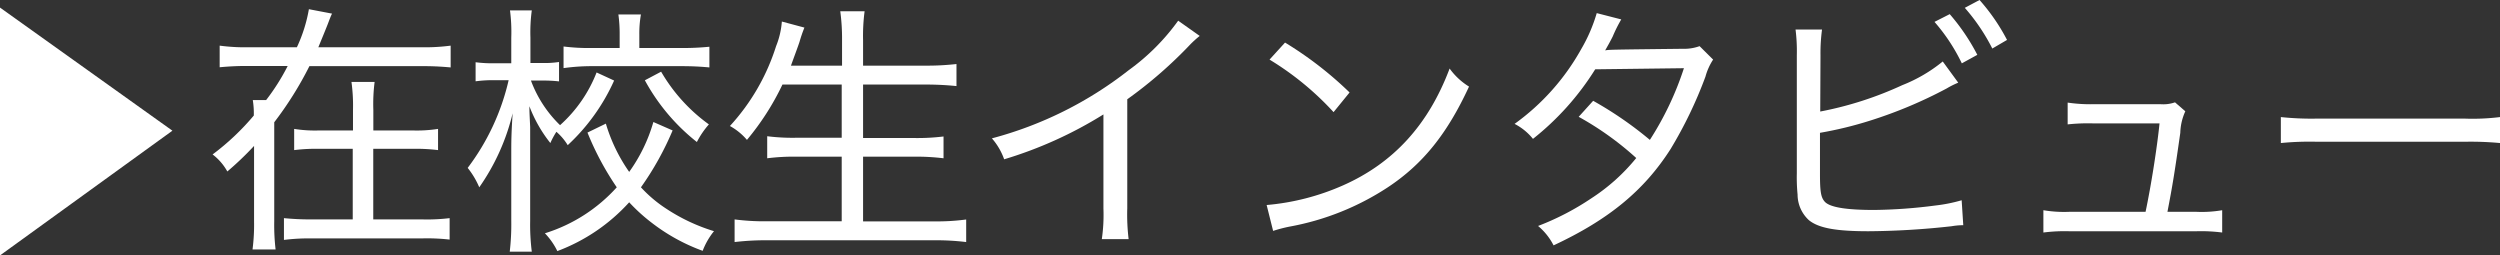
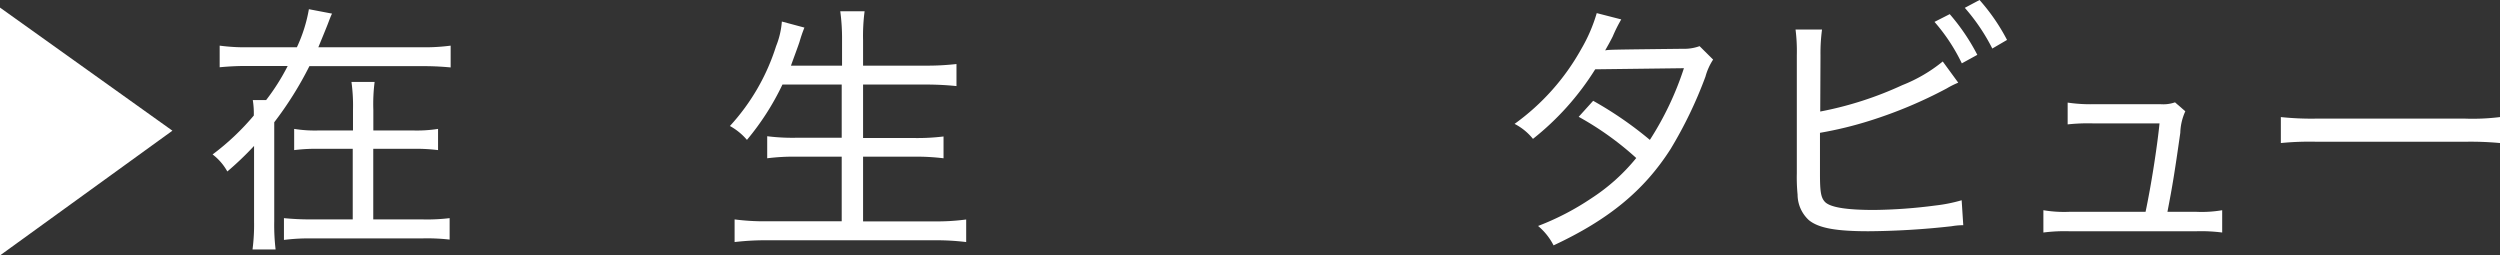
<svg xmlns="http://www.w3.org/2000/svg" id="レイヤー_1" data-name="レイヤー 1" width="293.63" height="29.96" viewBox="0 0 293.63 29.96">
  <rect x="0" y="0" width="293.63" height="29.96" fill="#333333" stroke="none" />
  <defs>
    <style>
      .cls-1 {
        fill: #fff;
      }
    </style>
  </defs>
  <g>
    <path class="cls-1" d="M20.25,15.35,0,30V.89Z" />
    <path class="cls-1" d="M49.45,5.55a23,23,0,0,0,3.48-.19V7.92a33.23,33.23,0,0,0-3.48-.15H36.34a41.12,41.12,0,0,1-4.13,6.59V26a24.49,24.49,0,0,0,.16,3.3H29.66a22.51,22.51,0,0,0,.18-3.3V17.14a36.52,36.52,0,0,1-3.14,3,6.41,6.41,0,0,0-1.73-2,29,29,0,0,0,4.84-4.57,9.79,9.79,0,0,0-.12-1.82h1.57a25.33,25.33,0,0,0,2.53-4H29.25a32.58,32.58,0,0,0-3.45.15V5.36a22.26,22.26,0,0,0,3.45.19h5.62a17.52,17.52,0,0,0,1.41-4.47L39,1.6c-.16.31-.28.65-.53,1.3-.34.86-.74,1.82-1.08,2.65ZM48.4,15.32a16,16,0,0,0,3.05-.18v2.49a21.07,21.07,0,0,0-3.05-.15H43.84v8.29H49.6a21.75,21.75,0,0,0,3.21-.15v2.52A23.38,23.38,0,0,0,49.6,28H36.5a23.09,23.09,0,0,0-3.15.18V25.62a30.77,30.77,0,0,0,3.15.15h4.93V17.48H37.55a20.73,20.73,0,0,0-3,.15V15.14a15.45,15.45,0,0,0,3,.18h3.91V12.89a20.27,20.27,0,0,0-.18-3.27H44a20.53,20.53,0,0,0-.15,3.3v2.4Z" />
-     <path class="cls-1" d="M72.13,9.46a23.35,23.35,0,0,1-5.45,7.59,6.59,6.59,0,0,0-1.33-1.57,9.46,9.46,0,0,0-.71,1.32,16.06,16.06,0,0,1-2.46-4.32c0,.59,0,.59.09,2.44,0,.28,0,2,0,2.37v8.64a25.29,25.29,0,0,0,.19,3.63H59.87a27.84,27.84,0,0,0,.18-3.63v-8c0-1.2,0-2.16.16-4.62A25.46,25.46,0,0,1,56.29,22a9.61,9.61,0,0,0-1.36-2.28,27.08,27.08,0,0,0,4.81-10.3h-1.6a14.75,14.75,0,0,0-2.28.13V7.31a15.34,15.34,0,0,0,2.28.12h1.91v-3a19.67,19.67,0,0,0-.15-3.21h2.56a19.22,19.22,0,0,0-.16,3.18v3h1.42a11.2,11.2,0,0,0,1.94-.12V9.56a16.34,16.34,0,0,0-1.91-.1H62.36a14.08,14.08,0,0,0,3.42,5.24,16.17,16.17,0,0,0,4.29-6.19ZM79,15.32A34.8,34.8,0,0,1,75.28,22a15.39,15.39,0,0,0,3,2.53,21.54,21.54,0,0,0,5.58,2.62,8.47,8.47,0,0,0-1.33,2.31,22.11,22.11,0,0,1-5.95-3.27,20.83,20.83,0,0,1-2.68-2.43,21.58,21.58,0,0,1-8.44,5.73A8.15,8.15,0,0,0,64,27.4,18.92,18.92,0,0,0,72.44,22,33.8,33.8,0,0,1,69,15.57l2.16-1.05a19.53,19.53,0,0,0,2.74,5.67,19,19,0,0,0,2.84-5.86ZM72.78,4.1a16.46,16.46,0,0,0-.15-2.4h2.65a12.65,12.65,0,0,0-.19,2.37V5.64h5a31.88,31.88,0,0,0,3.23-.15V7.92c-.92-.09-2-.15-3.23-.15H69.45A24.24,24.24,0,0,0,66.19,8V5.46a23.75,23.75,0,0,0,3.23.18h3.36Zm4.87,4.32a20,20,0,0,0,5.61,6.19,10.09,10.09,0,0,0-1.41,2.07,23.5,23.5,0,0,1-6.11-7.25Z" />
    <path class="cls-1" d="M91.9,9.93a30.51,30.51,0,0,1-4.17,6.5,7.15,7.15,0,0,0-2-1.63,24.94,24.94,0,0,0,5.42-9.37,9.59,9.59,0,0,0,.68-2.9l2.65.71a17.17,17.17,0,0,0-.58,1.69c-.16.5-.68,1.88-1,2.78h6v-3a23.81,23.81,0,0,0-.21-3.39h2.86a22.25,22.25,0,0,0-.18,3.39v3h7.27a30.61,30.61,0,0,0,3.7-.19v2.59a35.49,35.49,0,0,0-3.64-.18h-7.33v6.28h6a25.41,25.41,0,0,0,3.45-.18v2.56a26.4,26.4,0,0,0-3.45-.19h-6V26h8.29a25.78,25.78,0,0,0,3.82-.22v2.65a29.15,29.15,0,0,0-3.76-.21H90.14a30.89,30.89,0,0,0-3.86.21V25.77a26.94,26.94,0,0,0,3.8.22h8.78V18.4H93.5a25.07,25.07,0,0,0-3.39.19V16a23.65,23.65,0,0,0,3.36.18h5.39V9.93Z" />
-     <path class="cls-1" d="M140.91,4.22a11.67,11.67,0,0,0-1.11,1,51.27,51.27,0,0,1-7.4,6.44v12.8a24.11,24.11,0,0,0,.16,3.63h-3.15a19.63,19.63,0,0,0,.19-3.6V13.44a48.2,48.2,0,0,1-11.66,5.27,7.52,7.52,0,0,0-1.44-2.46,44.45,44.45,0,0,0,16.06-8,25.58,25.58,0,0,0,5.82-5.82Z" />
-     <path class="cls-1" d="M148.77,24.08a28.08,28.08,0,0,0,9-2.32c5.89-2.62,10-7.09,12.49-13.71a7.89,7.89,0,0,0,2.28,2.12C170,15.66,167.17,19.24,163,22a31.18,31.18,0,0,1-11.56,4.62,16.91,16.91,0,0,0-1.91.5ZM150.93,5a42.67,42.67,0,0,1,7.58,5.86l-1.88,2.31A34.3,34.3,0,0,0,149.11,7Z" />
    <path class="cls-1" d="M190.42,2.28a16.72,16.72,0,0,0-1,2c-.34.68-.65,1.21-.89,1.64.46-.09.46-.09,9.09-.19a5.3,5.3,0,0,0,2-.31L201.21,7a6.9,6.9,0,0,0-.9,2,49.62,49.62,0,0,1-4.1,8.51c-3.11,4.87-7.27,8.29-13.74,11.31a7.25,7.25,0,0,0-1.82-2.28,30.93,30.93,0,0,0,6.29-3.27,22.57,22.57,0,0,0,5.24-4.71,35.7,35.7,0,0,0-6.76-4.84l1.7-1.88a43.35,43.35,0,0,1,6.66,4.59,36.13,36.13,0,0,0,4-8.42l-10.42.13a32,32,0,0,1-7.31,8.17,6.71,6.71,0,0,0-2.16-1.76,26.93,26.93,0,0,0,7.83-8.79,18.68,18.68,0,0,0,1.82-4.22Z" />
    <path class="cls-1" d="M213.79,13.1A41.41,41.41,0,0,0,223.43,10a17.8,17.8,0,0,0,4.75-2.78L230,9.71a10,10,0,0,0-1.36.68,52.71,52.71,0,0,1-8.94,3.76,44.64,44.64,0,0,1-5.94,1.45v4.87c0,2.09.12,2.74.58,3.24.62.64,2.5.95,5.8.95a59.73,59.73,0,0,0,7.15-.52,18.41,18.41,0,0,0,3.11-.62l.19,2.93a8,8,0,0,0-1.36.12,92.63,92.63,0,0,1-9.77.59c-3.82,0-5.86-.37-7-1.3a4.09,4.09,0,0,1-1.33-3,21.16,21.16,0,0,1-.09-2.52V6.47a20.12,20.12,0,0,0-.15-3H214a21,21,0,0,0-.18,3.05ZM229,1.66a24.37,24.37,0,0,1,3.24,4.78l-1.82,1a21.54,21.54,0,0,0-3.21-4.87ZM232.5,0a23,23,0,0,1,3.23,4.69L234,5.7A22.85,22.85,0,0,0,230.77.92Z" />
    <path class="cls-1" d="M258,24.88a14.21,14.21,0,0,0,3-.19v2.62a19.36,19.36,0,0,0-3-.15H243a19.56,19.56,0,0,0-3,.15V24.69a14.53,14.53,0,0,0,3,.19H252c.65-3.06,1.36-7.59,1.64-10.39h-7.87a22.25,22.25,0,0,0-2.92.12V12.05a18.28,18.28,0,0,0,3,.19h7.92a4.22,4.22,0,0,0,1.69-.22l1.21,1.05a6.5,6.5,0,0,0-.59,2.53c-.68,4.78-.92,6.22-1.51,9.28Z" />
    <path class="cls-1" d="M267.89,13.75a34.36,34.36,0,0,0,4.25.18h17.33a25.94,25.94,0,0,0,4.16-.18V16.8a37.11,37.11,0,0,0-4.2-.15H272.17a34.57,34.57,0,0,0-4.28.15Z" />
  </g>
</svg>